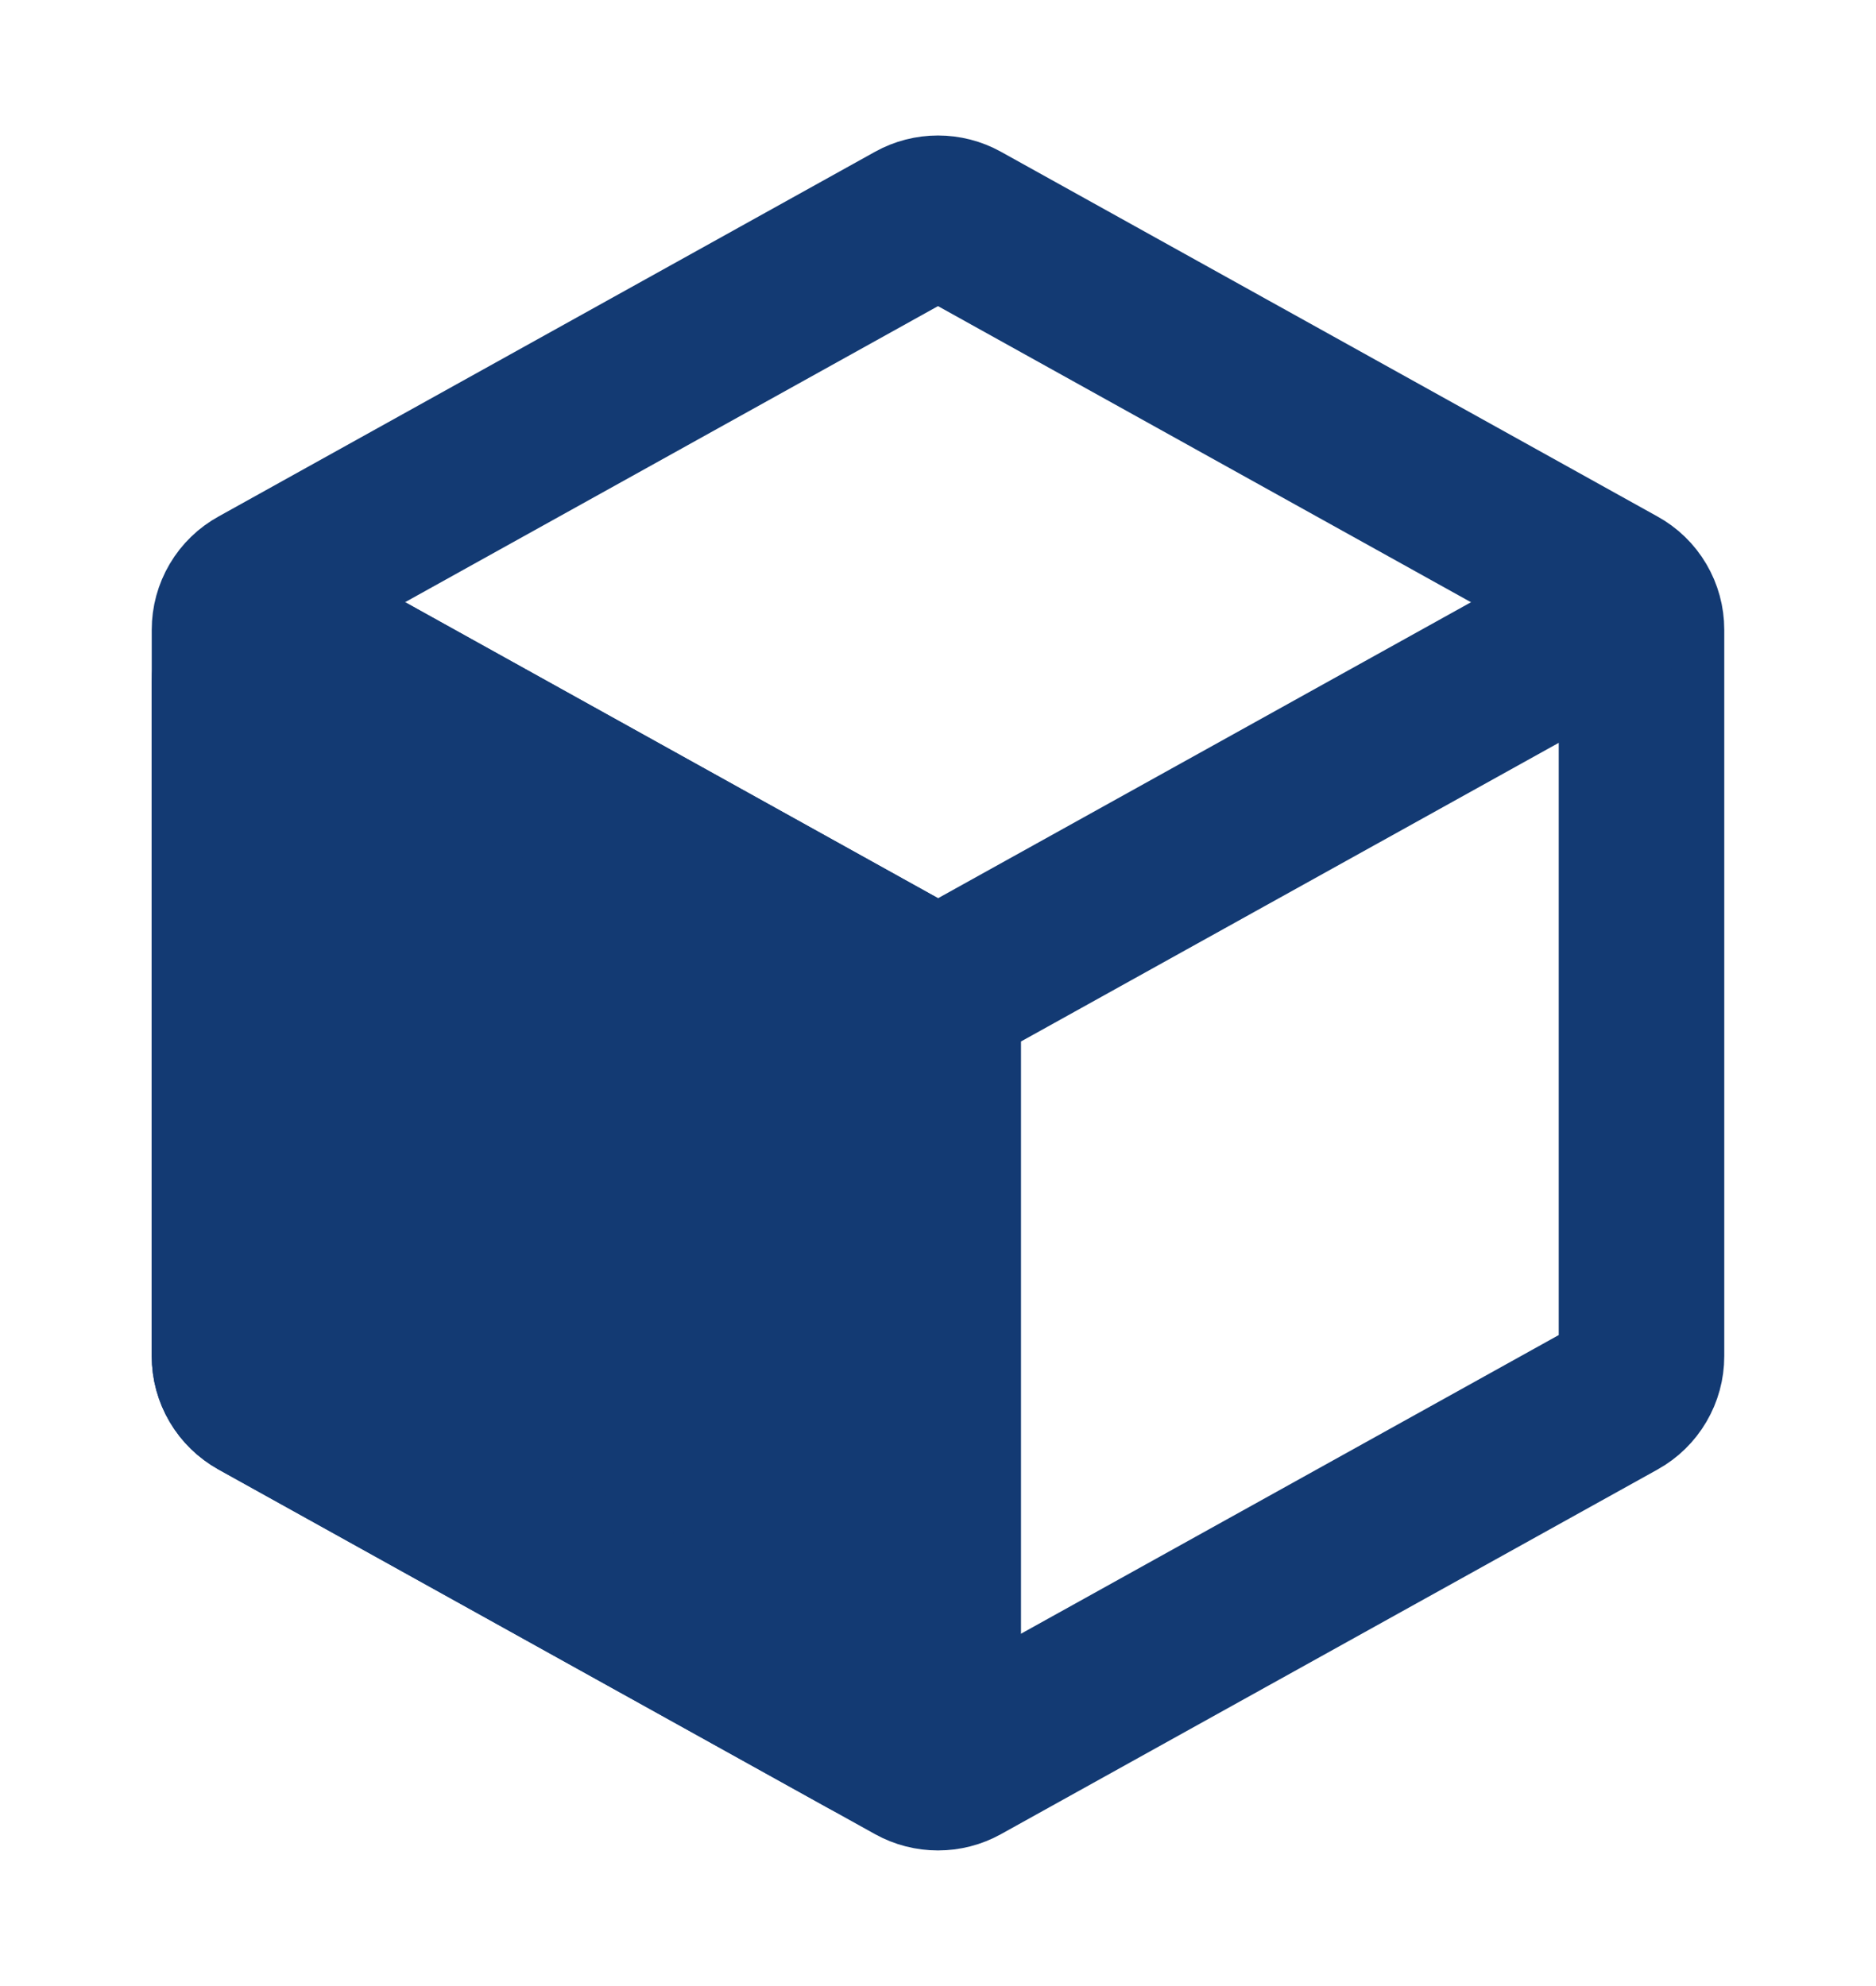
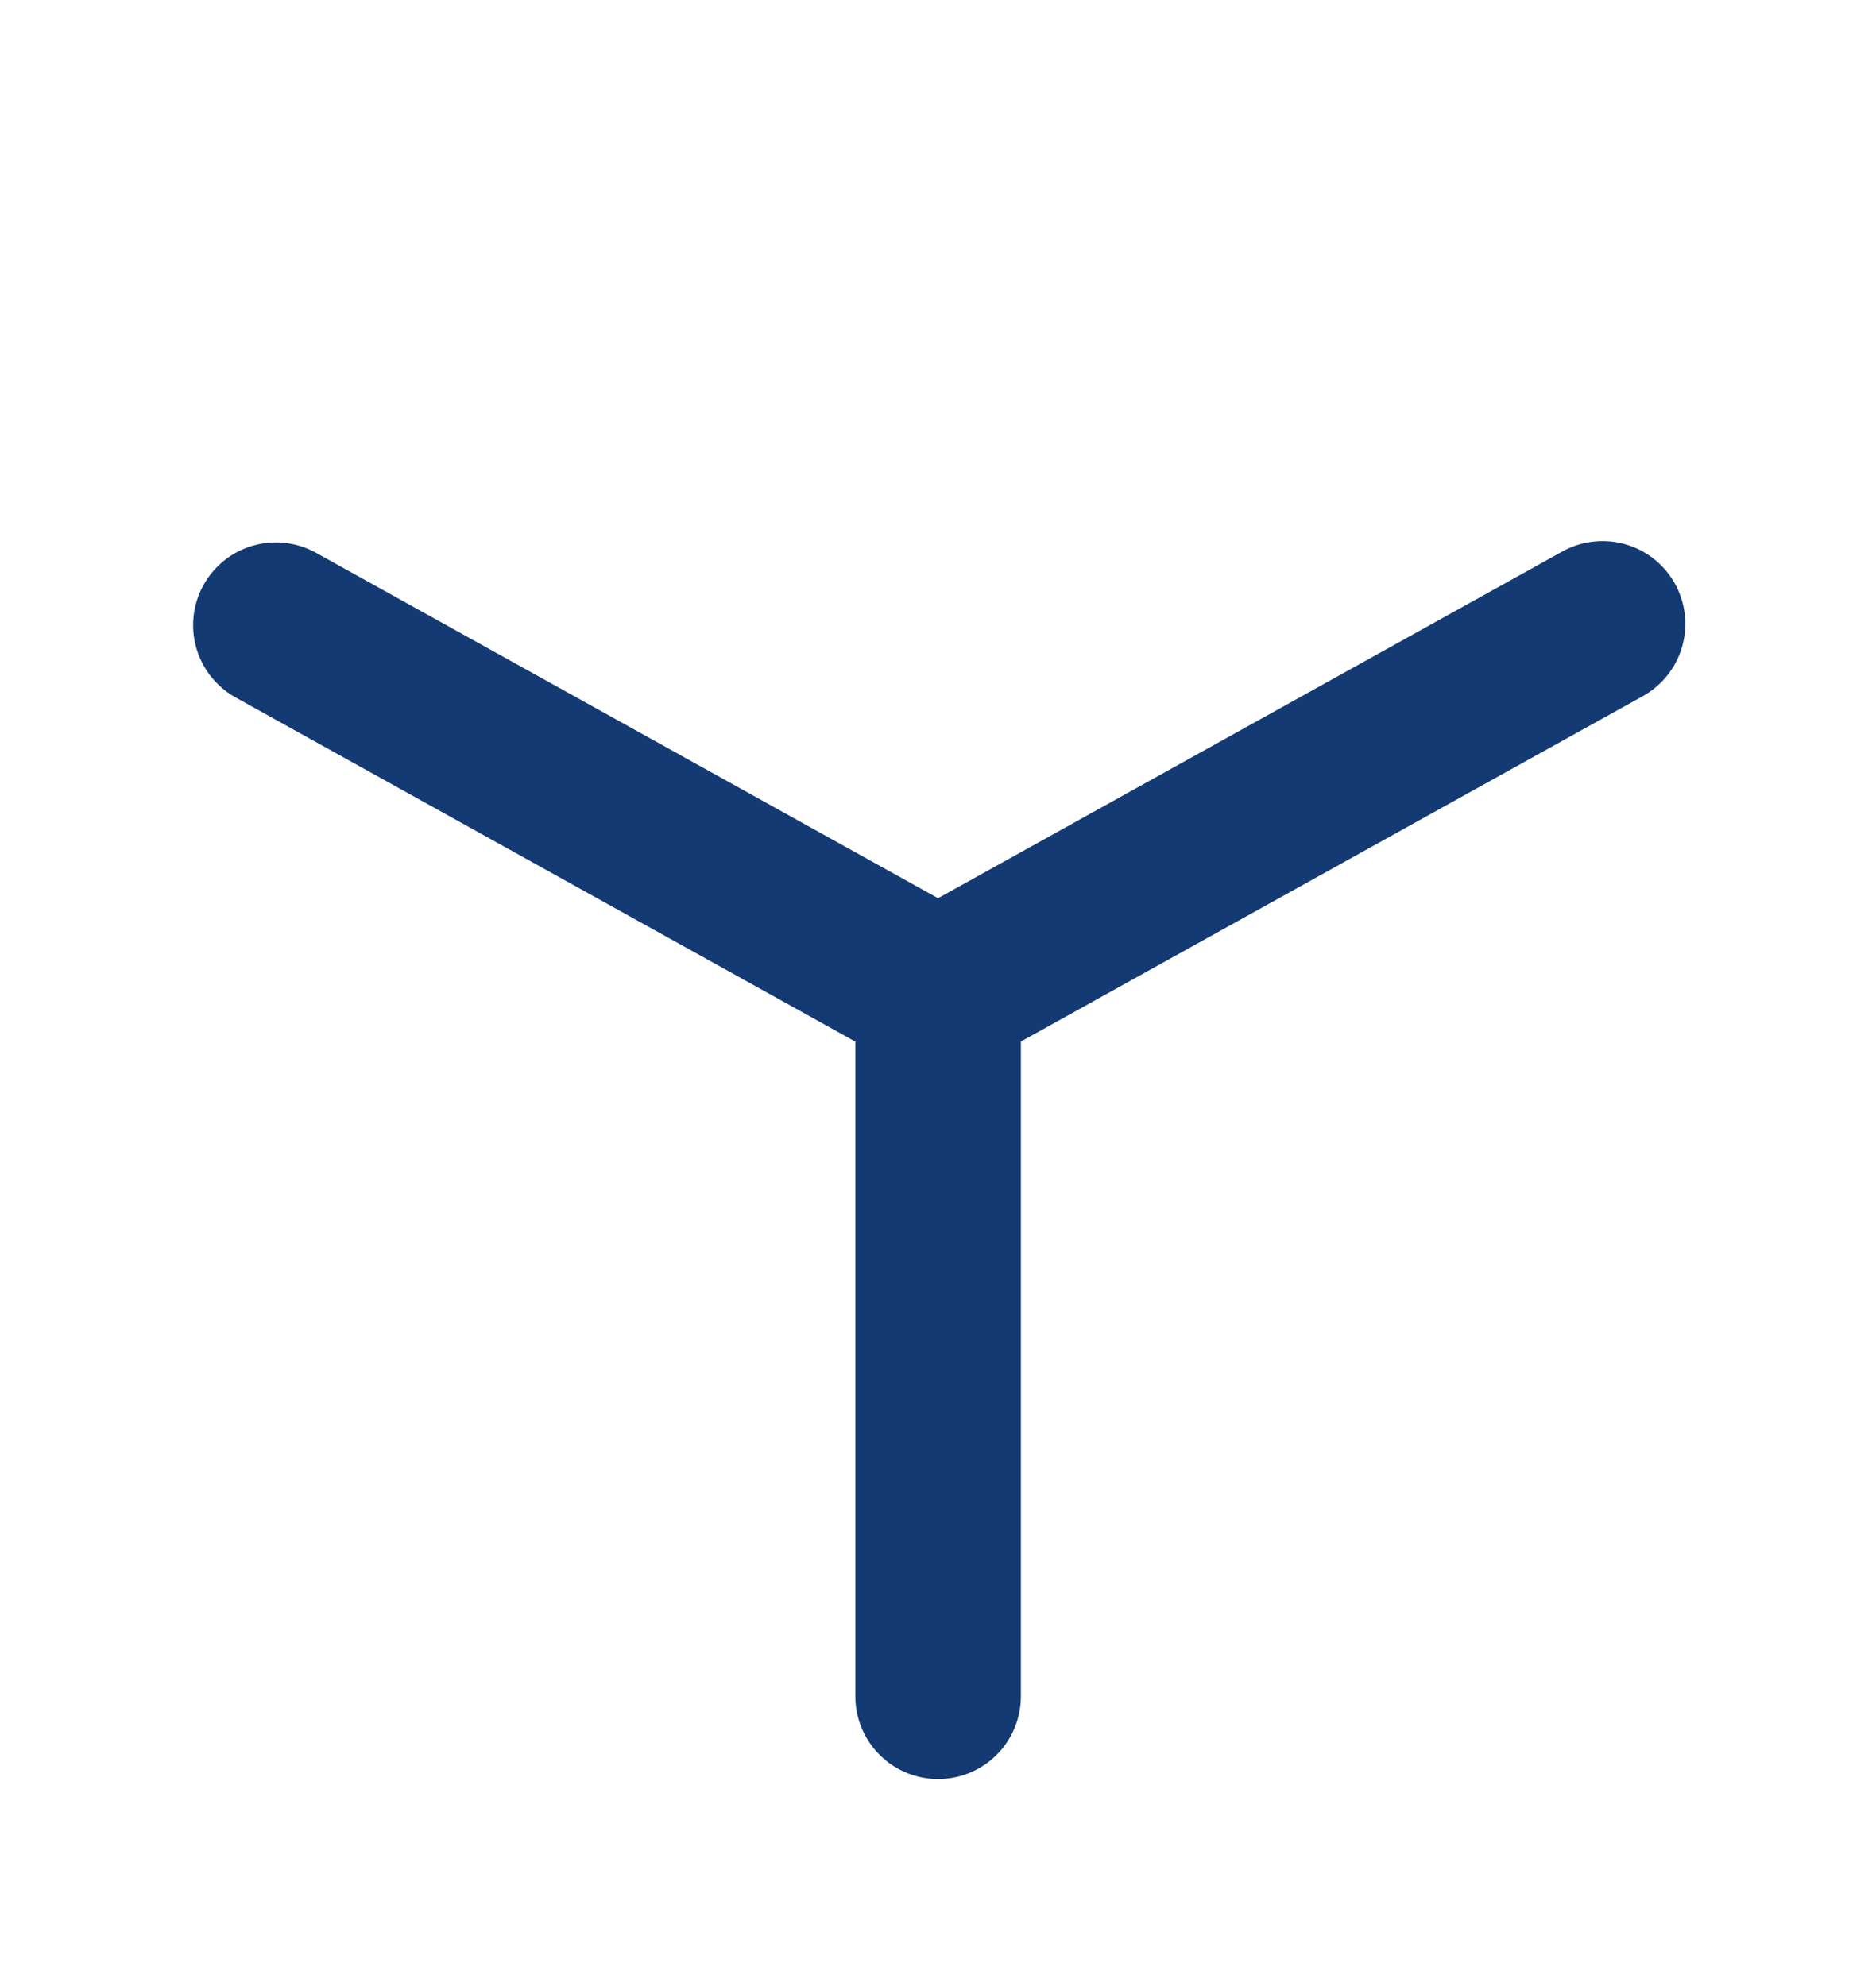
<svg xmlns="http://www.w3.org/2000/svg" width="17" height="18" viewBox="0 0 17 18" fill="none">
  <g id="ic_DYB">
    <g id="Group">
-       <path id="Vector" d="M14.875 5.708V12.291C14.875 12.367 14.855 12.441 14.816 12.507C14.778 12.572 14.723 12.626 14.656 12.663L8.706 15.968C8.643 16.003 8.572 16.021 8.5 16.021C8.428 16.021 8.357 16.003 8.294 15.968L2.344 12.663C2.278 12.626 2.222 12.572 2.184 12.507C2.145 12.441 2.125 12.367 2.125 12.291L2.125 5.708C2.125 5.632 2.145 5.558 2.184 5.492C2.222 5.427 2.278 5.373 2.344 5.337L8.294 2.031C8.357 1.996 8.428 1.978 8.5 1.978C8.572 1.978 8.643 1.996 8.706 2.031L14.656 5.337C14.722 5.373 14.778 5.427 14.816 5.492C14.855 5.558 14.875 5.632 14.875 5.708Z" stroke="#133A73" stroke-width="1.5" stroke-linecap="round" stroke-linejoin="round" />
      <path id="Vector_2" d="M2.5 5.666L8.294 8.884C8.357 8.919 8.428 8.938 8.501 8.938C8.573 8.938 8.644 8.919 8.707 8.884L14.522 5.654M8.501 15.374V8.999" stroke="#133A73" stroke-width="1.5" stroke-linecap="round" stroke-linejoin="round" />
-       <path id="Vector_3" d="M8.281 8.877L2.756 5.807C2.691 5.771 2.618 5.753 2.544 5.754C2.47 5.755 2.398 5.775 2.334 5.813C2.27 5.85 2.218 5.904 2.181 5.968C2.144 6.032 2.125 6.105 2.125 6.179L2.125 12.29C2.125 12.366 2.145 12.44 2.184 12.506C2.222 12.571 2.278 12.625 2.344 12.662L7.869 15.731C7.934 15.767 8.007 15.785 8.081 15.784C8.155 15.783 8.227 15.763 8.291 15.726C8.355 15.688 8.407 15.634 8.444 15.57C8.481 15.506 8.5 15.433 8.5 15.359V9.248C8.5 9.173 8.48 9.098 8.441 9.033C8.403 8.968 8.347 8.914 8.281 8.877Z" fill="#133A73" stroke="#133A73" stroke-width="1.5" stroke-linejoin="round" />
    </g>
  </g>
</svg>